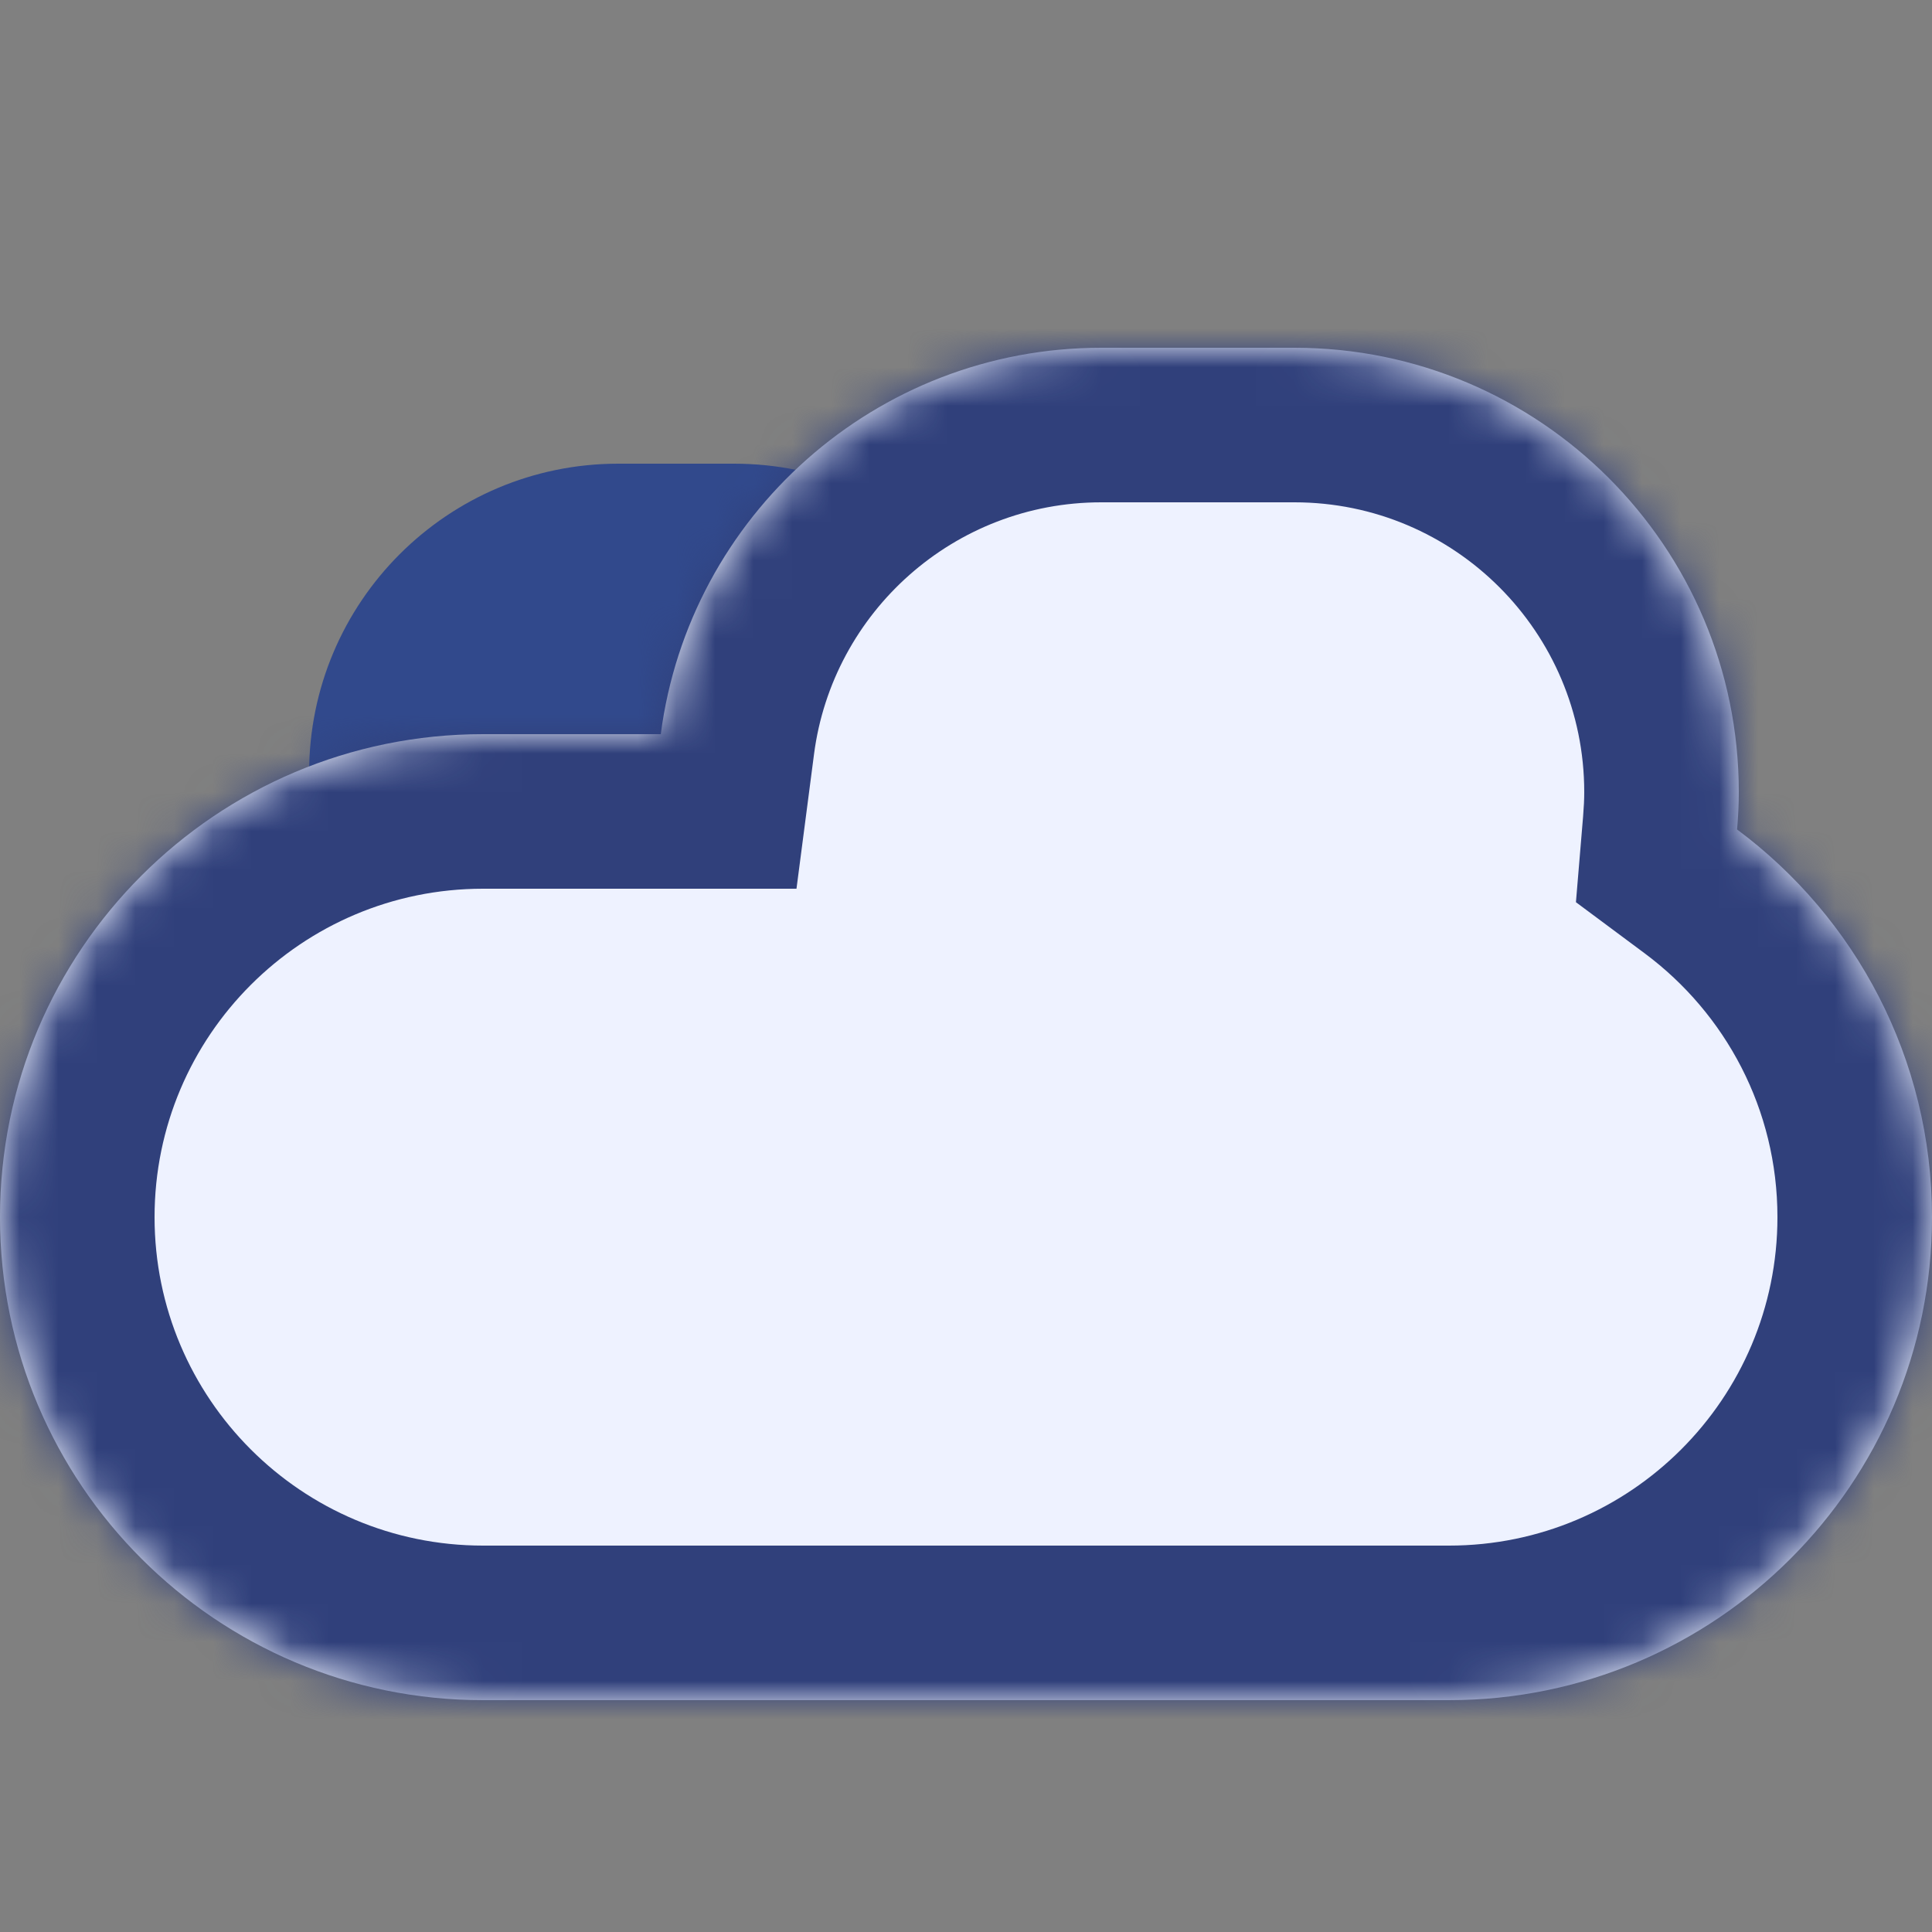
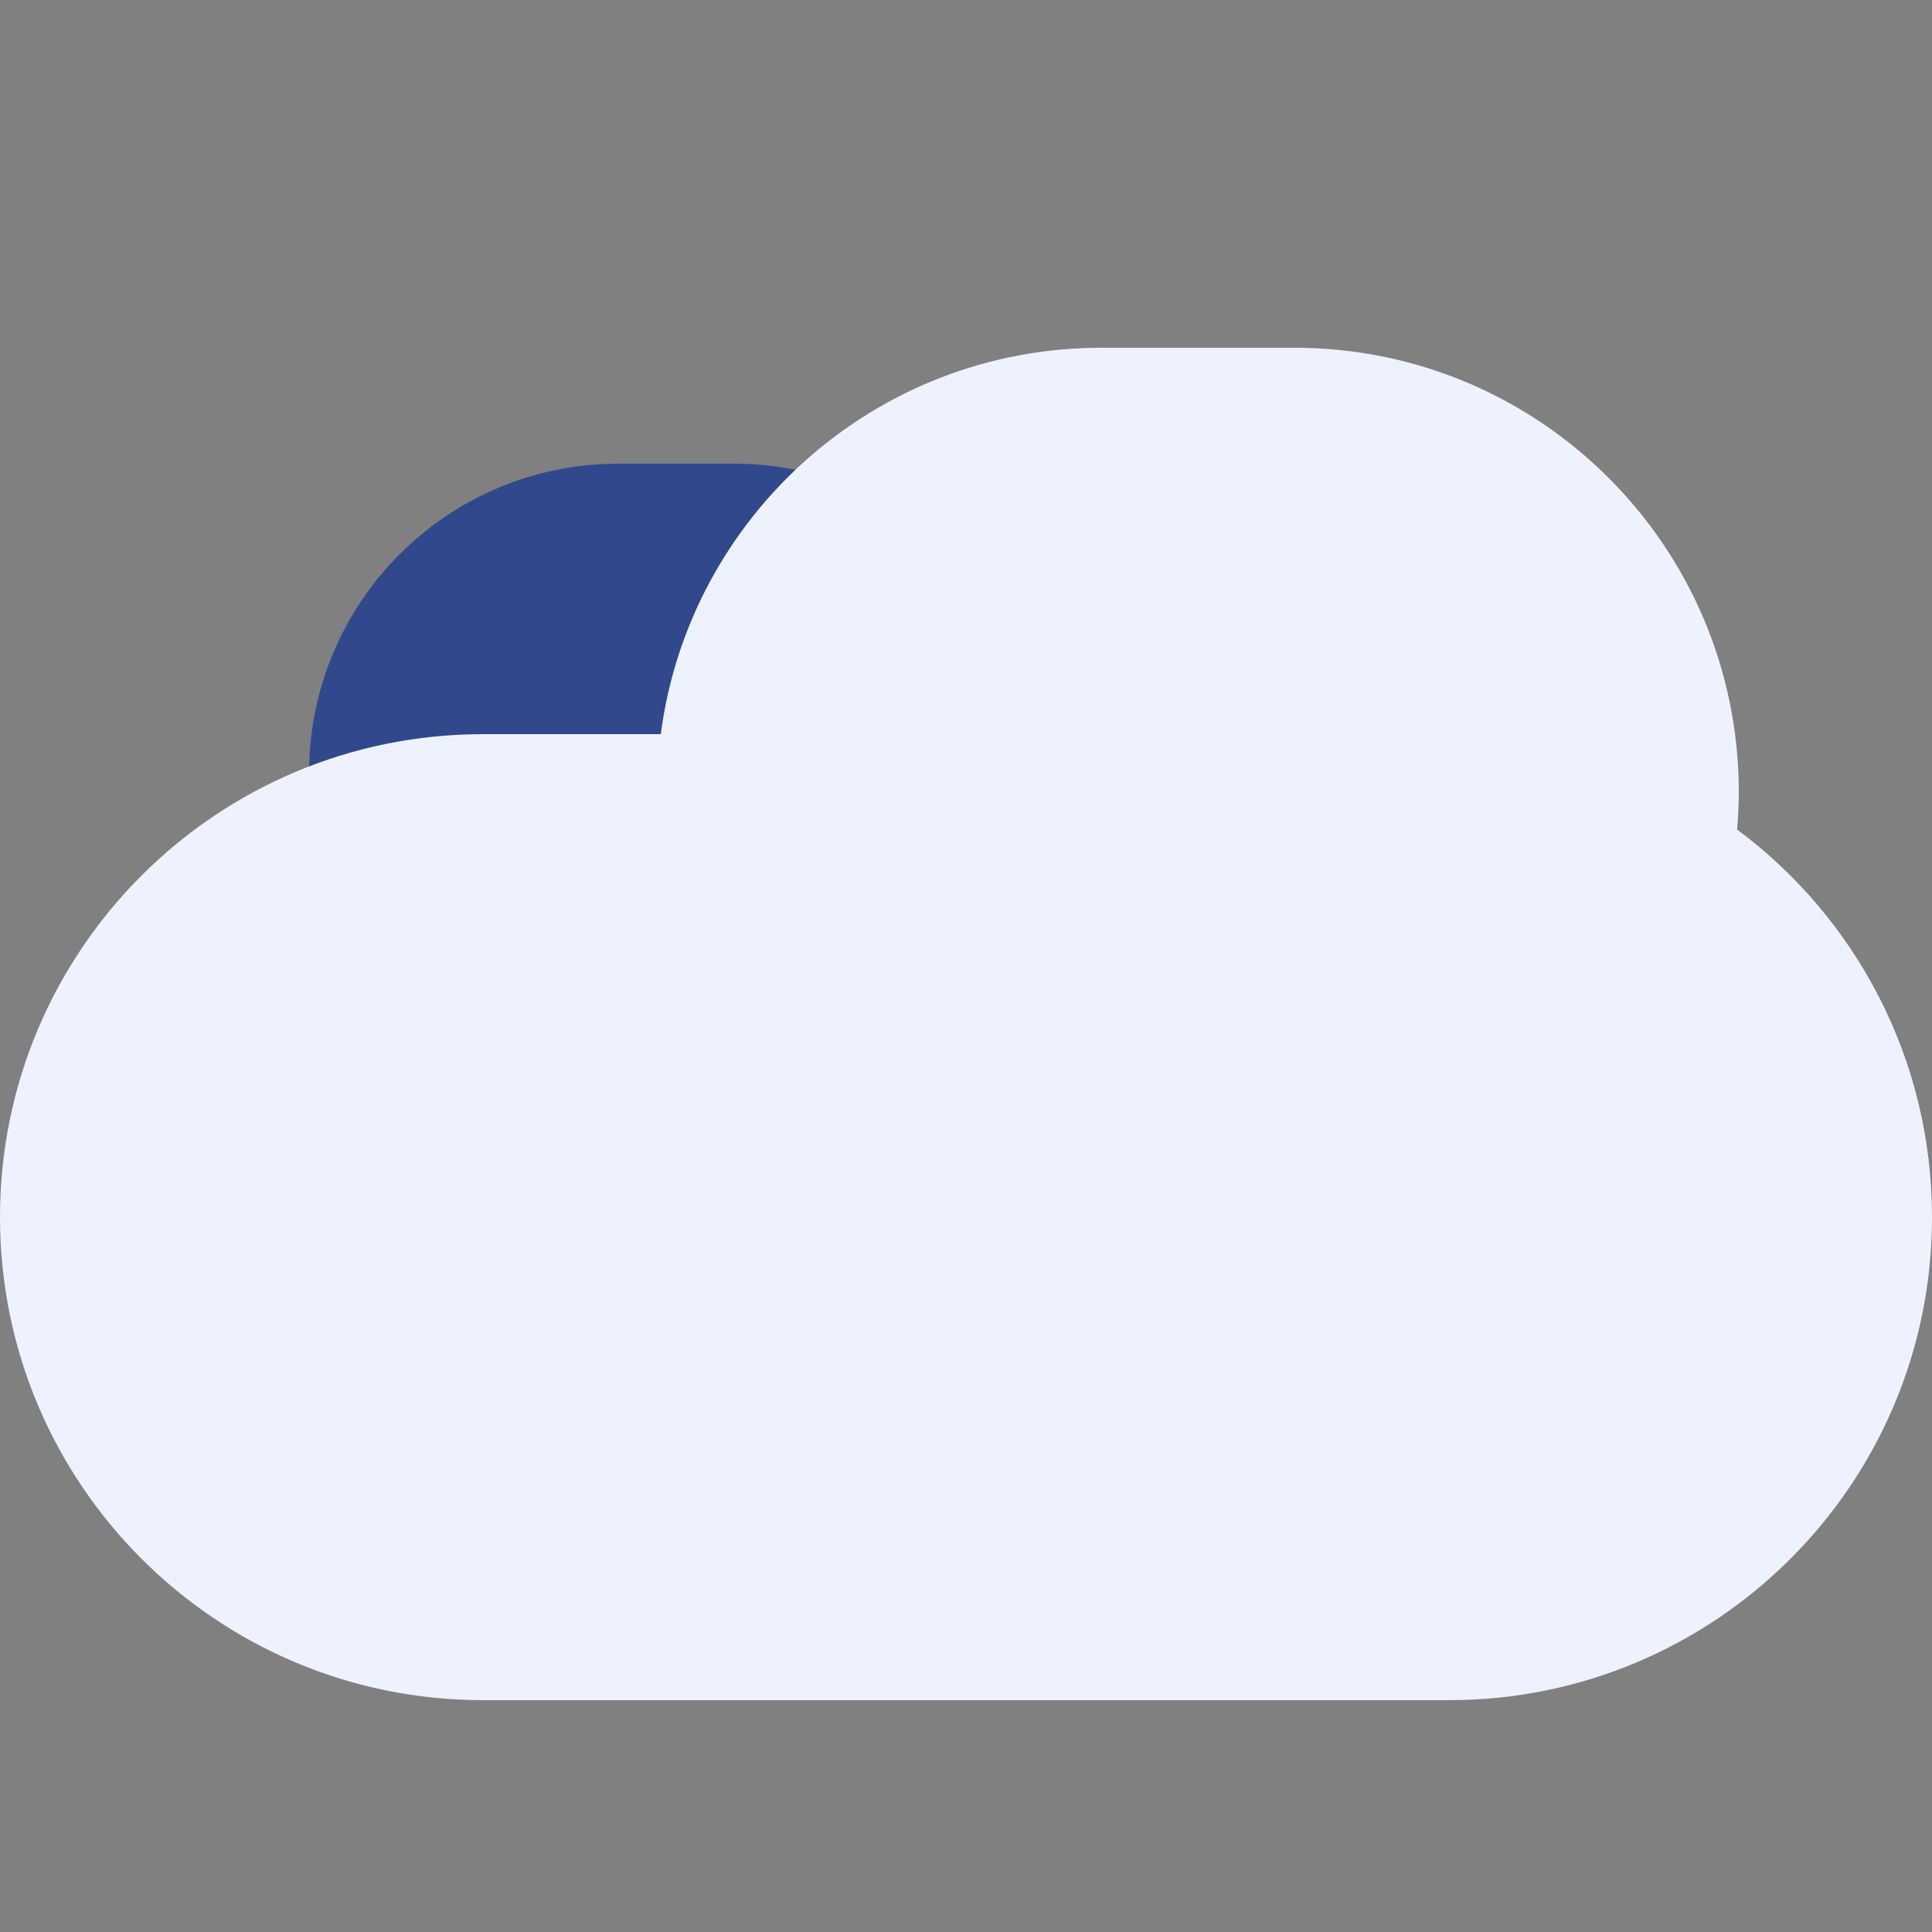
<svg xmlns="http://www.w3.org/2000/svg" width="50" height="50" viewBox="0 0 50 50" fill="none">
  <rect x="0" y="0" width="50" height="50" fill="#808080" stroke="none" />
  <path d="M8 20C8 15.582 11.582 12 16 12H19C23.418 12 27 15.582 27 20C27 24.418 23.418 28 19 28H16C11.582 28 8 24.418 8 20Z" fill="#31498C" />
  <mask id="path-2-inside-1_7350_11389" fill="white">
-     <path d="M33.5 9C39.851 9 45 14.149 45 20.5C45 20.826 44.983 21.148 44.956 21.467C48.017 23.745 50 27.391 50 31.5C50 38.404 44.404 44 37.5 44H12.5C5.596 44 0 38.404 0 31.5C0 24.596 5.596 19 12.5 19H17.101C17.836 13.358 22.657 9 28.5 9H33.5Z" />
-   </mask>
+     </mask>
  <path d="M33.5 9C39.851 9 45 14.149 45 20.5C45 20.826 44.983 21.148 44.956 21.467C48.017 23.745 50 27.391 50 31.5C50 38.404 44.404 44 37.5 44H12.5C5.596 44 0 38.404 0 31.5C0 24.596 5.596 19 12.5 19H17.101C17.836 13.358 22.657 9 28.5 9H33.5Z" fill="#EEF2FF" />
-   <path d="M44.956 21.467L40.97 21.135L40.785 23.349L42.568 24.675L44.956 21.467ZM17.101 19V23H20.613L21.067 19.517L17.101 19ZM28.5 9L28.5 5L28.5 5L28.5 9ZM33.5 9V13C37.642 13 41 16.358 41 20.5H45H49C49 11.94 42.06 5 33.5 5V9ZM45 20.5H41C41 20.685 40.99 20.892 40.97 21.135L44.956 21.467L48.942 21.799C48.975 21.404 49 20.966 49 20.5H45ZM44.956 21.467L42.568 24.675C44.658 26.232 46 28.709 46 31.5H50H54C54 26.073 51.376 21.259 47.344 18.258L44.956 21.467ZM50 31.5H46C46 36.194 42.194 40 37.5 40V44V48C46.613 48 54 40.613 54 31.5H50ZM37.5 44V40H12.5V44V48H37.5V44ZM12.5 44V40C7.806 40 4 36.194 4 31.5H0H-4C-4 40.613 3.387 48 12.5 48V44ZM0 31.5H4C4 26.806 7.806 23 12.5 23V19V15C3.387 15 -4 22.387 -4 31.5H0ZM12.5 19V23H17.101V19V15H12.5V19ZM17.101 19L21.067 19.517C21.546 15.839 24.694 13 28.5 13L28.5 9L28.5 5C20.62 5 14.125 10.876 13.134 18.483L17.101 19ZM28.5 9V13H33.5V9V5H28.5V9Z" fill="#30407B" mask="url(#path-2-inside-1_7350_11389)" />
</svg>